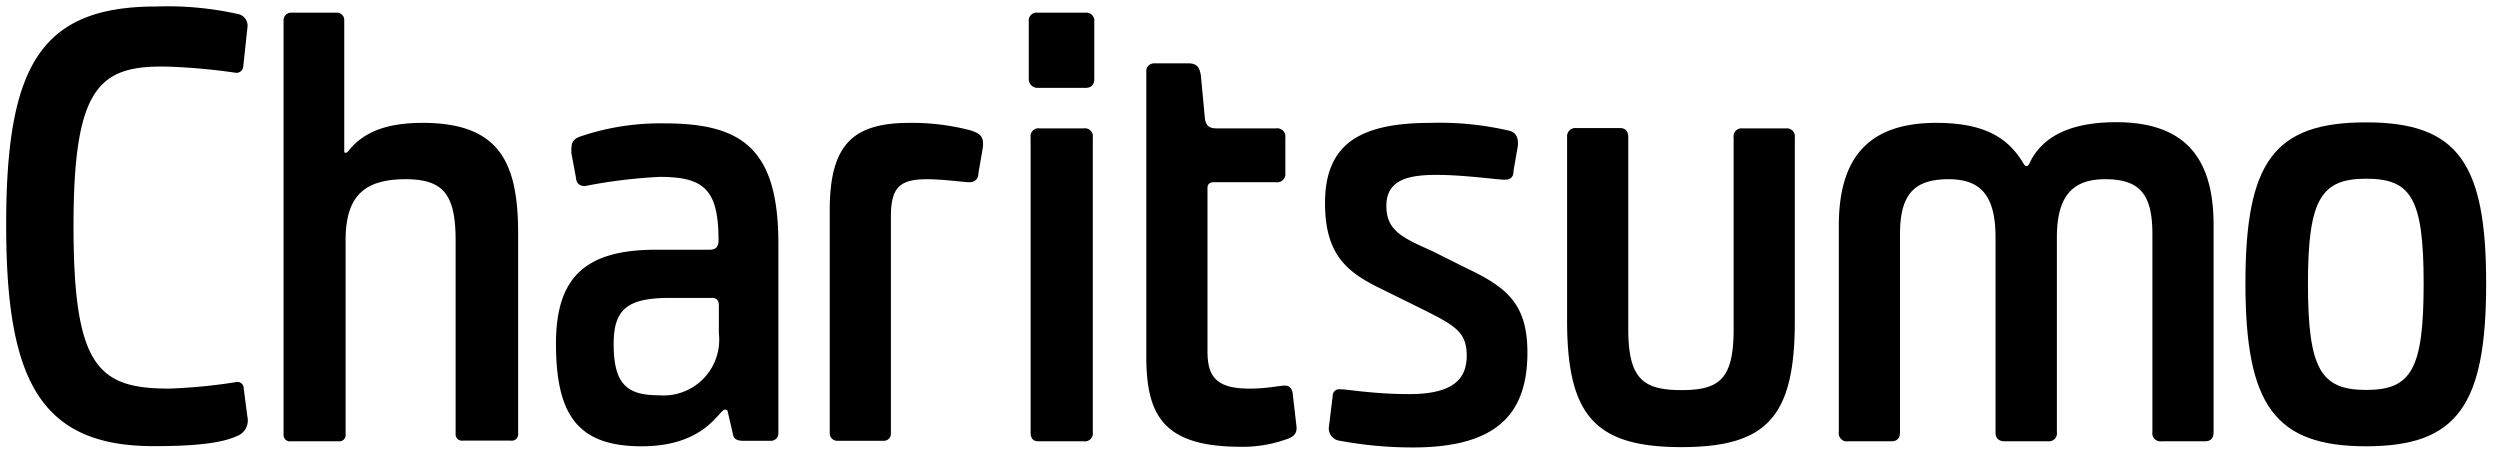
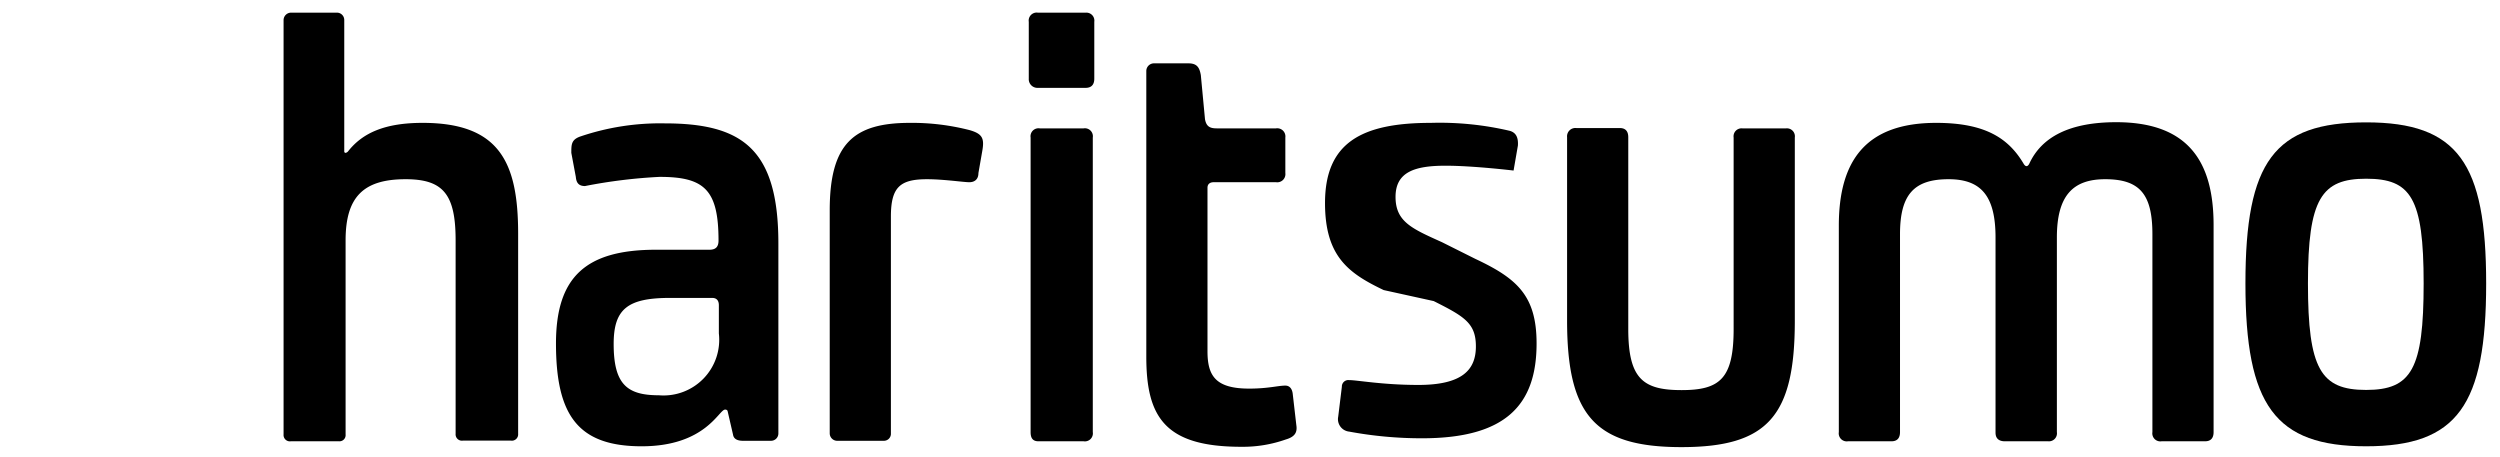
<svg xmlns="http://www.w3.org/2000/svg" viewBox="0 0 149.96 27.43">
  <title>wordlogo_black_en のコピー</title>
  <g id="英語サイト">
-     <path d="M14.84,25a1,1,0,0,1-.66,1.17c-.66.3-1.91.59-4.81.59-7,.07-9-4-9-13.26C.37,4,2.39.39,9.37.39a19.44,19.44,0,0,1,4.85.44.72.72,0,0,1,.62.84L14.59,4a.41.41,0,0,1-.41.37,37.72,37.72,0,0,0-4-.37C6,3.88,4.41,5.09,4.41,13.54s1.47,9.77,5.73,9.77a32.39,32.39,0,0,0,4.08-.4.38.38,0,0,1,.4.4Z" />
    <path d="M20.17.76a.44.44,0,0,1,.48.44V9.09a.08.08,0,0,0,.07.08s.07,0,.15-.08c.88-1.13,2.24-1.72,4.48-1.72,4.63,0,5.73,2.39,5.73,6.65v12a.38.38,0,0,1-.44.41H27.77a.38.38,0,0,1-.44-.41V14.42c0-2.75-.73-3.67-3-3.67-2.53,0-3.6,1.06-3.6,3.67V26.06a.37.37,0,0,1-.4.41H17.45a.38.38,0,0,1-.44-.41V1.2a.45.45,0,0,1,.48-.44Z" />
    <path d="M34.27,9.17c0-.52,0-.81.59-1a14.91,14.91,0,0,1,5-.77c4.63,0,6.83,1.5,6.83,7.2V26a.44.44,0,0,1-.44.44H44.56c-.33,0-.55-.11-.59-.37l-.33-1.43a.15.15,0,0,0-.15-.07c-.37,0-1.17,2.2-5,2.2s-5.14-1.87-5.14-6.17c0-4,1.8-5.62,6-5.62h3.2c.36,0,.55-.15.55-.55,0-3.05-.85-3.82-3.53-3.82a31.1,31.1,0,0,0-4.48.55c-.37,0-.52-.19-.55-.55Zm5.92,8.7c-2.54,0-3.38.66-3.38,2.76,0,2.42.8,3.08,2.71,3.08A3.34,3.34,0,0,0,43.12,20V18.31c0-.29-.14-.44-.4-.44Z" />
    <path d="M49.77,12.62c0-4,1.43-5.25,4.81-5.25a13.88,13.88,0,0,1,3.6.44c.74.22.88.48.74,1.25l-.23,1.32c0,.37-.22.55-.55.55s-1.54-.18-2.53-.18c-1.62,0-2.17.47-2.17,2.24V26a.42.42,0,0,1-.44.44H50.25a.45.45,0,0,1-.48-.44Z" />
    <path d="M65.12.76a.48.48,0,0,1,.52.55V4.72c0,.33-.15.55-.52.55H62.26a.52.52,0,0,1-.55-.55V1.31a.48.48,0,0,1,.55-.55ZM65,7.7a.48.48,0,0,1,.55.55V25.92a.48.48,0,0,1-.55.55H62.29c-.33,0-.47-.18-.47-.55V8.25a.48.48,0,0,1,.55-.55Z" />
    <path d="M71.29,3.8c.52,0,.66.26.74.7l.25,2.65c.08.44.3.55.7.55h3.56a.49.49,0,0,1,.56.55v2.13a.49.49,0,0,1-.56.55H72.8c-.22,0-.37.11-.37.33v9.81c0,1.47.48,2.24,2.5,2.24,1.14,0,1.73-.18,2.17-.18.25,0,.4.18.44.47l.22,1.91c.07.44-.11.7-.63.85a7.72,7.72,0,0,1-2.68.44c-4.59,0-5.69-1.8-5.69-5.4V4.25a.46.46,0,0,1,.48-.45Z" />
-     <path d="M83,17.4c-2.09-1-3.52-2-3.52-5.22,0-3.6,2.16-4.81,6.35-4.81a18.37,18.37,0,0,1,4.74.48c.37.11.51.4.48.88l-.26,1.5c0,.37-.15.55-.55.55s-2.43-.29-4.08-.29c-1.84,0-3,.37-3,1.87s1,1.91,2.79,2.72l2,1c2.49,1.17,3.67,2.2,3.67,5.07,0,3.71-1.87,5.69-6.87,5.69a23.87,23.87,0,0,1-4.37-.4.75.75,0,0,1-.66-.89l.22-1.8a.39.39,0,0,1,.44-.4c.48,0,2,.29,4.15.29,2.64,0,3.45-.91,3.45-2.31s-.7-1.8-2.53-2.72Z" />
+     <path d="M83,17.4c-2.09-1-3.52-2-3.52-5.22,0-3.6,2.16-4.81,6.35-4.81a18.37,18.37,0,0,1,4.74.48c.37.11.51.4.48.88l-.26,1.5s-2.43-.29-4.08-.29c-1.84,0-3,.37-3,1.87s1,1.91,2.79,2.72l2,1c2.49,1.17,3.67,2.2,3.67,5.07,0,3.71-1.87,5.69-6.87,5.69a23.87,23.87,0,0,1-4.37-.4.75.75,0,0,1-.66-.89l.22-1.8a.39.39,0,0,1,.44-.4c.48,0,2,.29,4.15.29,2.64,0,3.45-.91,3.45-2.31s-.7-1.8-2.53-2.72Z" />
    <path d="M107.14,7.7a.48.48,0,0,1,.52.55v11c0,5.7-1.62,7.57-6.8,7.57S94,24.93,94,19.23v-11a.5.5,0,0,1,.55-.55h2.61c.33,0,.51.18.51.55v11.5c0,3,.89,3.67,3.2,3.67s3.12-.7,3.12-3.67V8.25a.48.48,0,0,1,.52-.55Z" />
    <path d="M110.3,13.54c0-3.86,1.58-6.17,5.84-6.17,2.94,0,4.34.92,5.25,2.46.11.18.23.18.33,0,.74-1.62,2.43-2.5,5.22-2.5,4.34,0,5.84,2.39,5.84,6.17V25.92c0,.37-.18.55-.51.55h-2.61a.48.48,0,0,1-.55-.55V14.05c0-2.38-.74-3.3-2.83-3.3-1.91,0-2.9.95-2.9,3.49V25.92a.48.48,0,0,1-.52.55h-2.6c-.37,0-.56-.18-.56-.52V14.24c0-2.54-.91-3.49-2.82-3.49-2.1,0-2.91.95-2.91,3.3V25.92c0,.37-.18.55-.51.55h-2.61a.48.48,0,0,1-.55-.55Z" />
    <path d="M149.13,17c0,7.31-1.73,9.77-7.2,9.77s-7.24-2.46-7.24-9.77,1.73-9.66,7.24-9.66S149.13,9.79,149.13,17Zm-10.69,0c0,5.14.77,6.39,3.49,6.39s3.45-1.25,3.45-6.39-.77-6.28-3.45-6.28S138.44,11.92,138.44,17Z" />
  </g>
</svg>